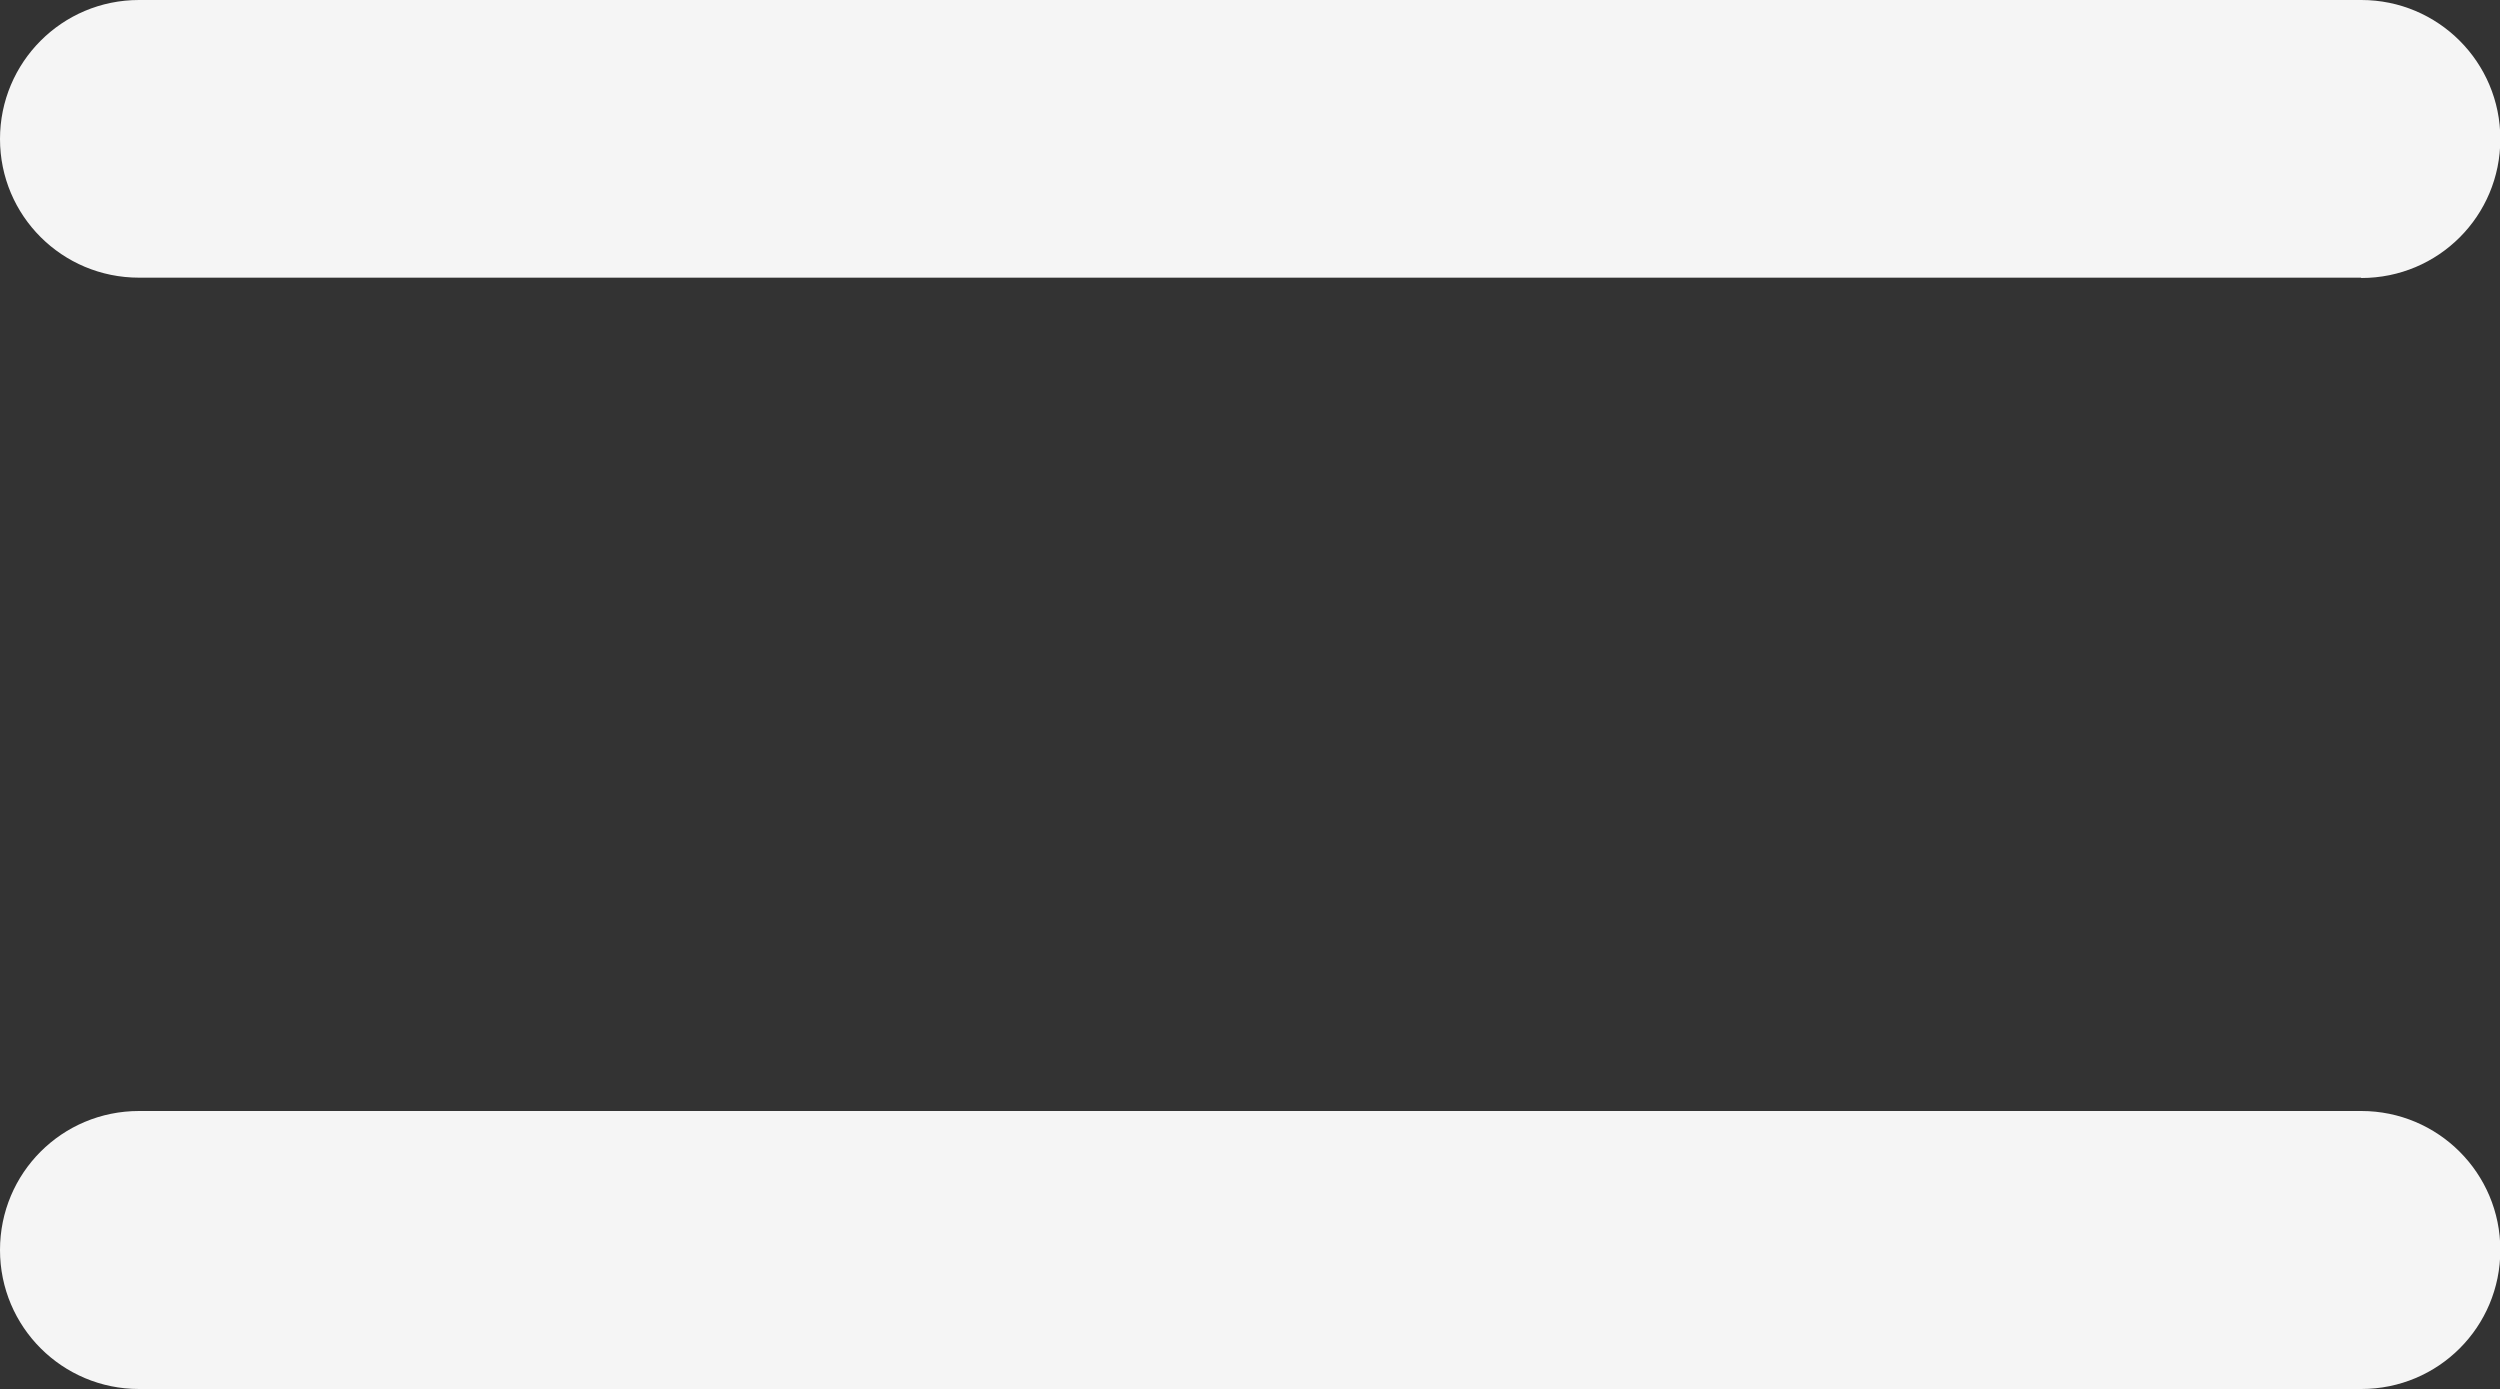
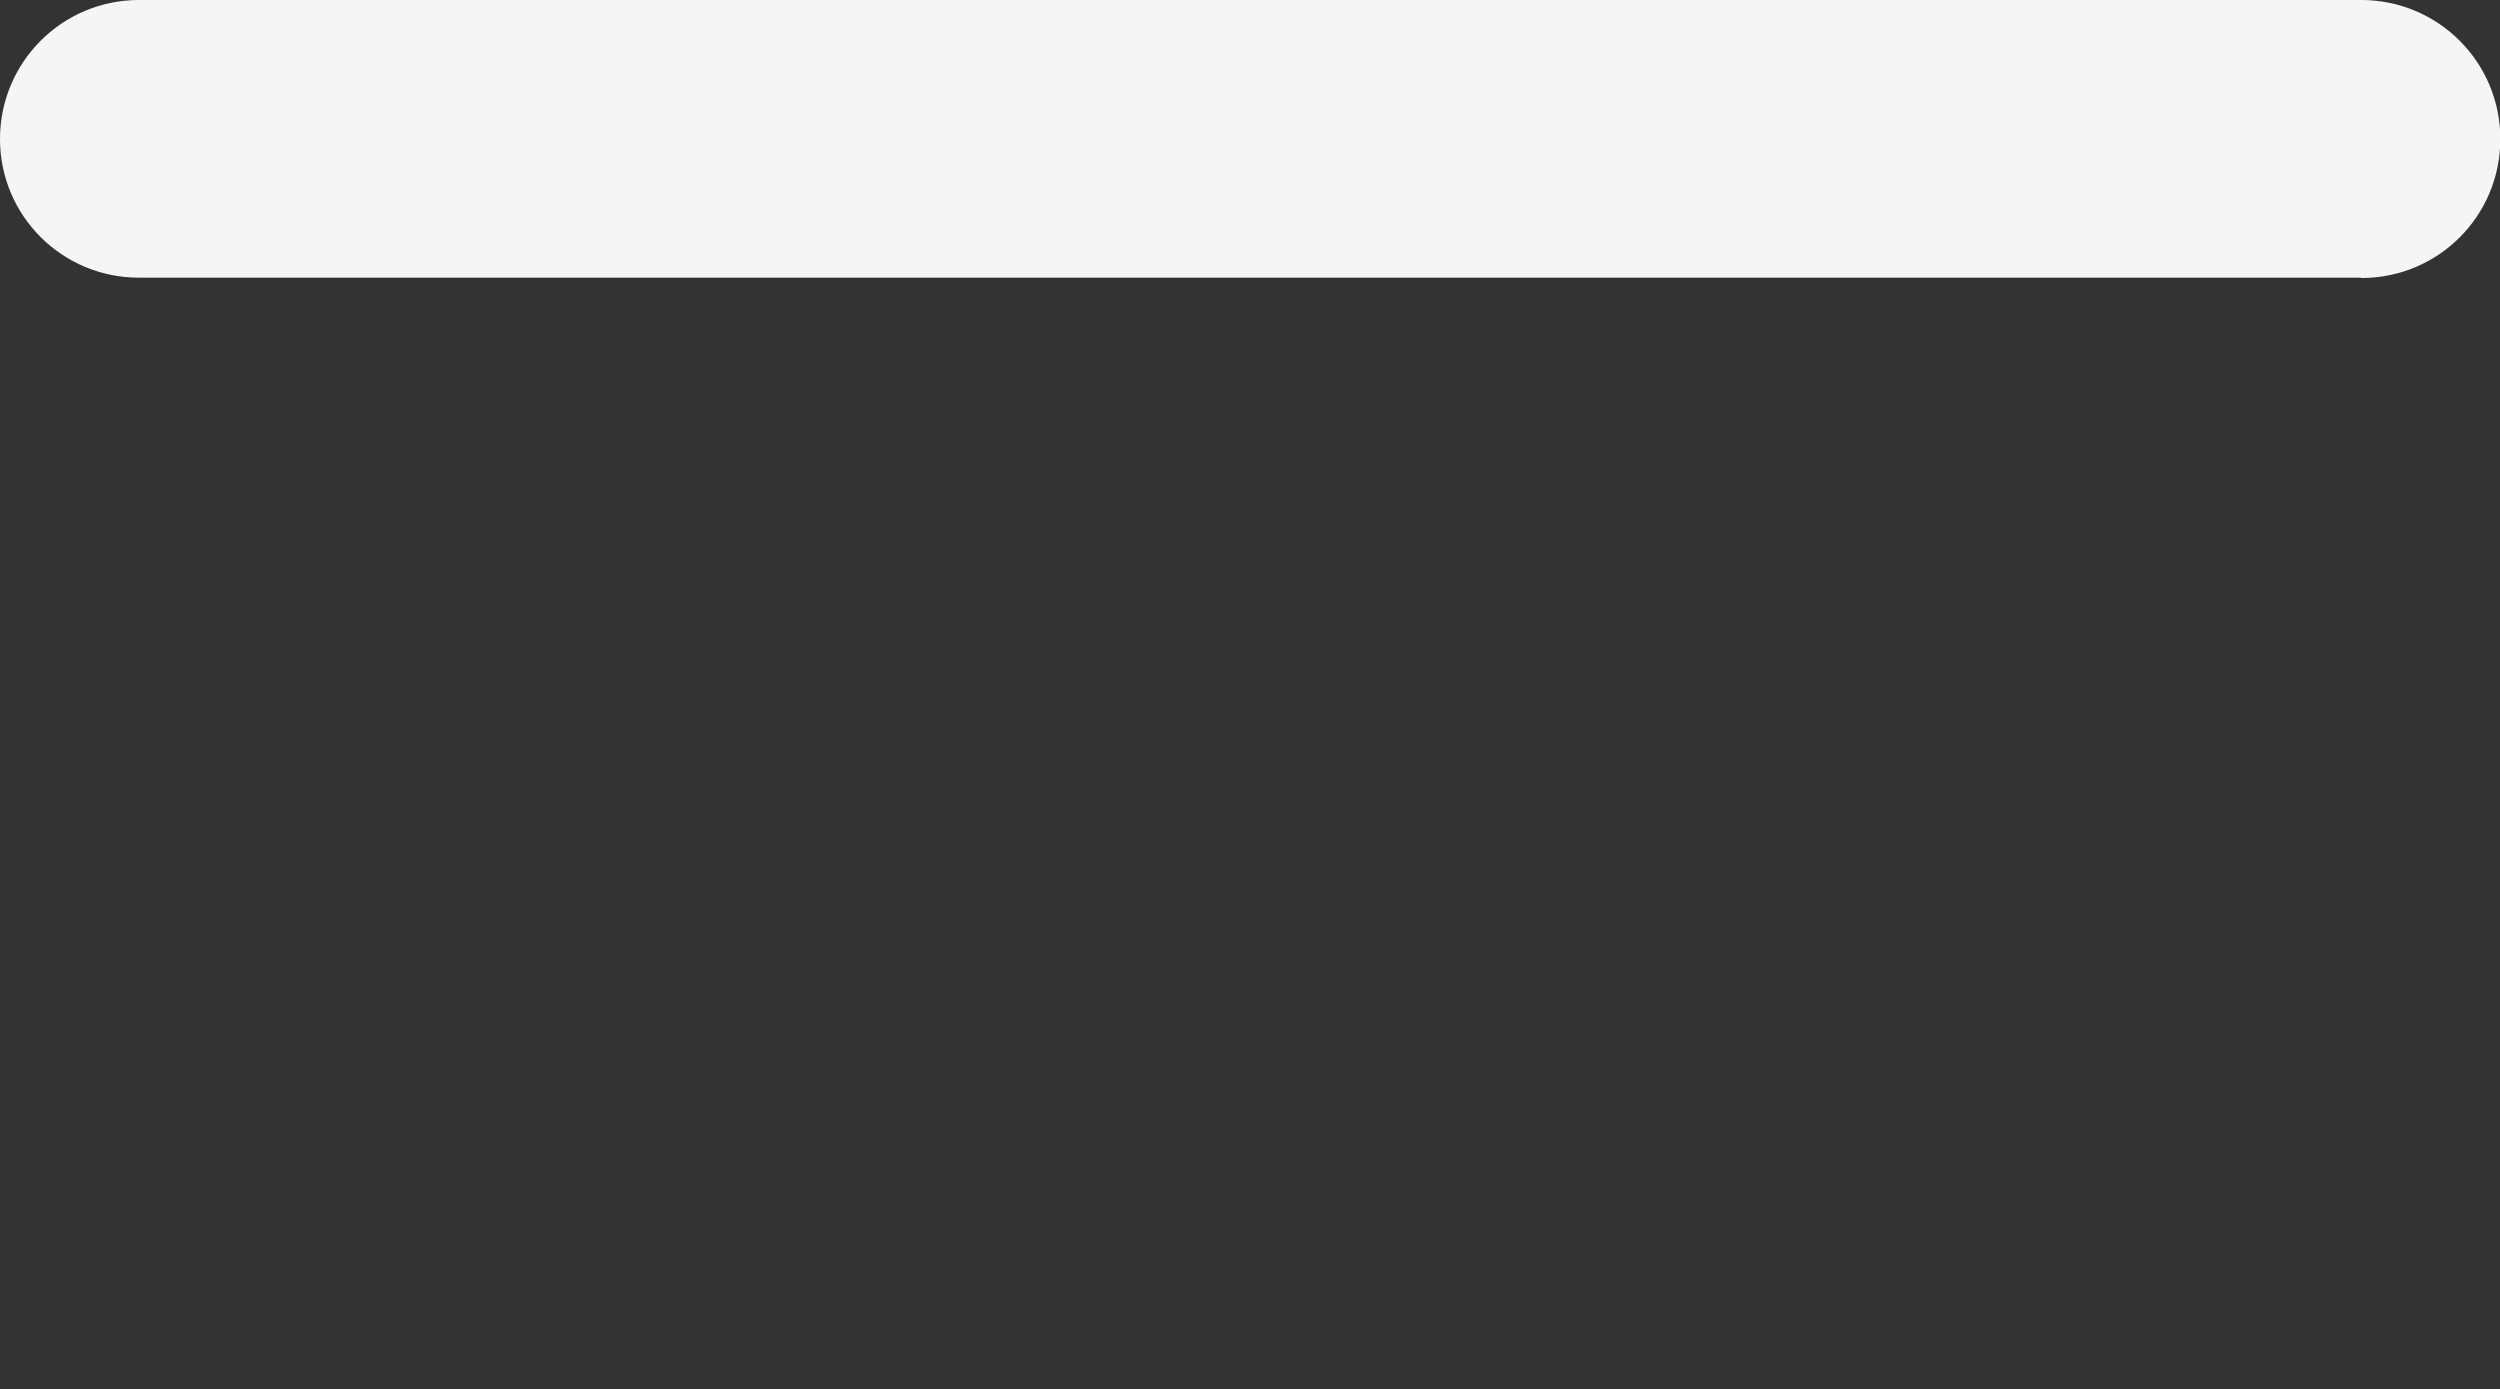
<svg xmlns="http://www.w3.org/2000/svg" id="Layer_2" data-name="Layer 2" viewBox="0 0 75 41.67">
  <rect x="0" y="0" width="75" height="41.67" fill="#333333" stroke="none" />
  <defs>
    <style> .cls-1 { fill: #f5f5f5; } </style>
  </defs>
  <g id="Layer_1-2" data-name="Layer 1">
    <path class="cls-1" d="M70.83,8.33H4.17C1.86,8.33,0,6.47,0,4.17S1.86,0,4.17,0h66.67c2.3,0,4.17,1.86,4.17,4.17s-1.86,4.17-4.17,4.17Z" />
-     <path class="cls-1" d="M70.83,41.67H4.17c-2.3,0-4.17-1.86-4.17-4.17s1.86-4.17,4.17-4.17h66.67c2.3,0,4.17,1.86,4.17,4.17s-1.86,4.17-4.17,4.17Z" />
  </g>
</svg>